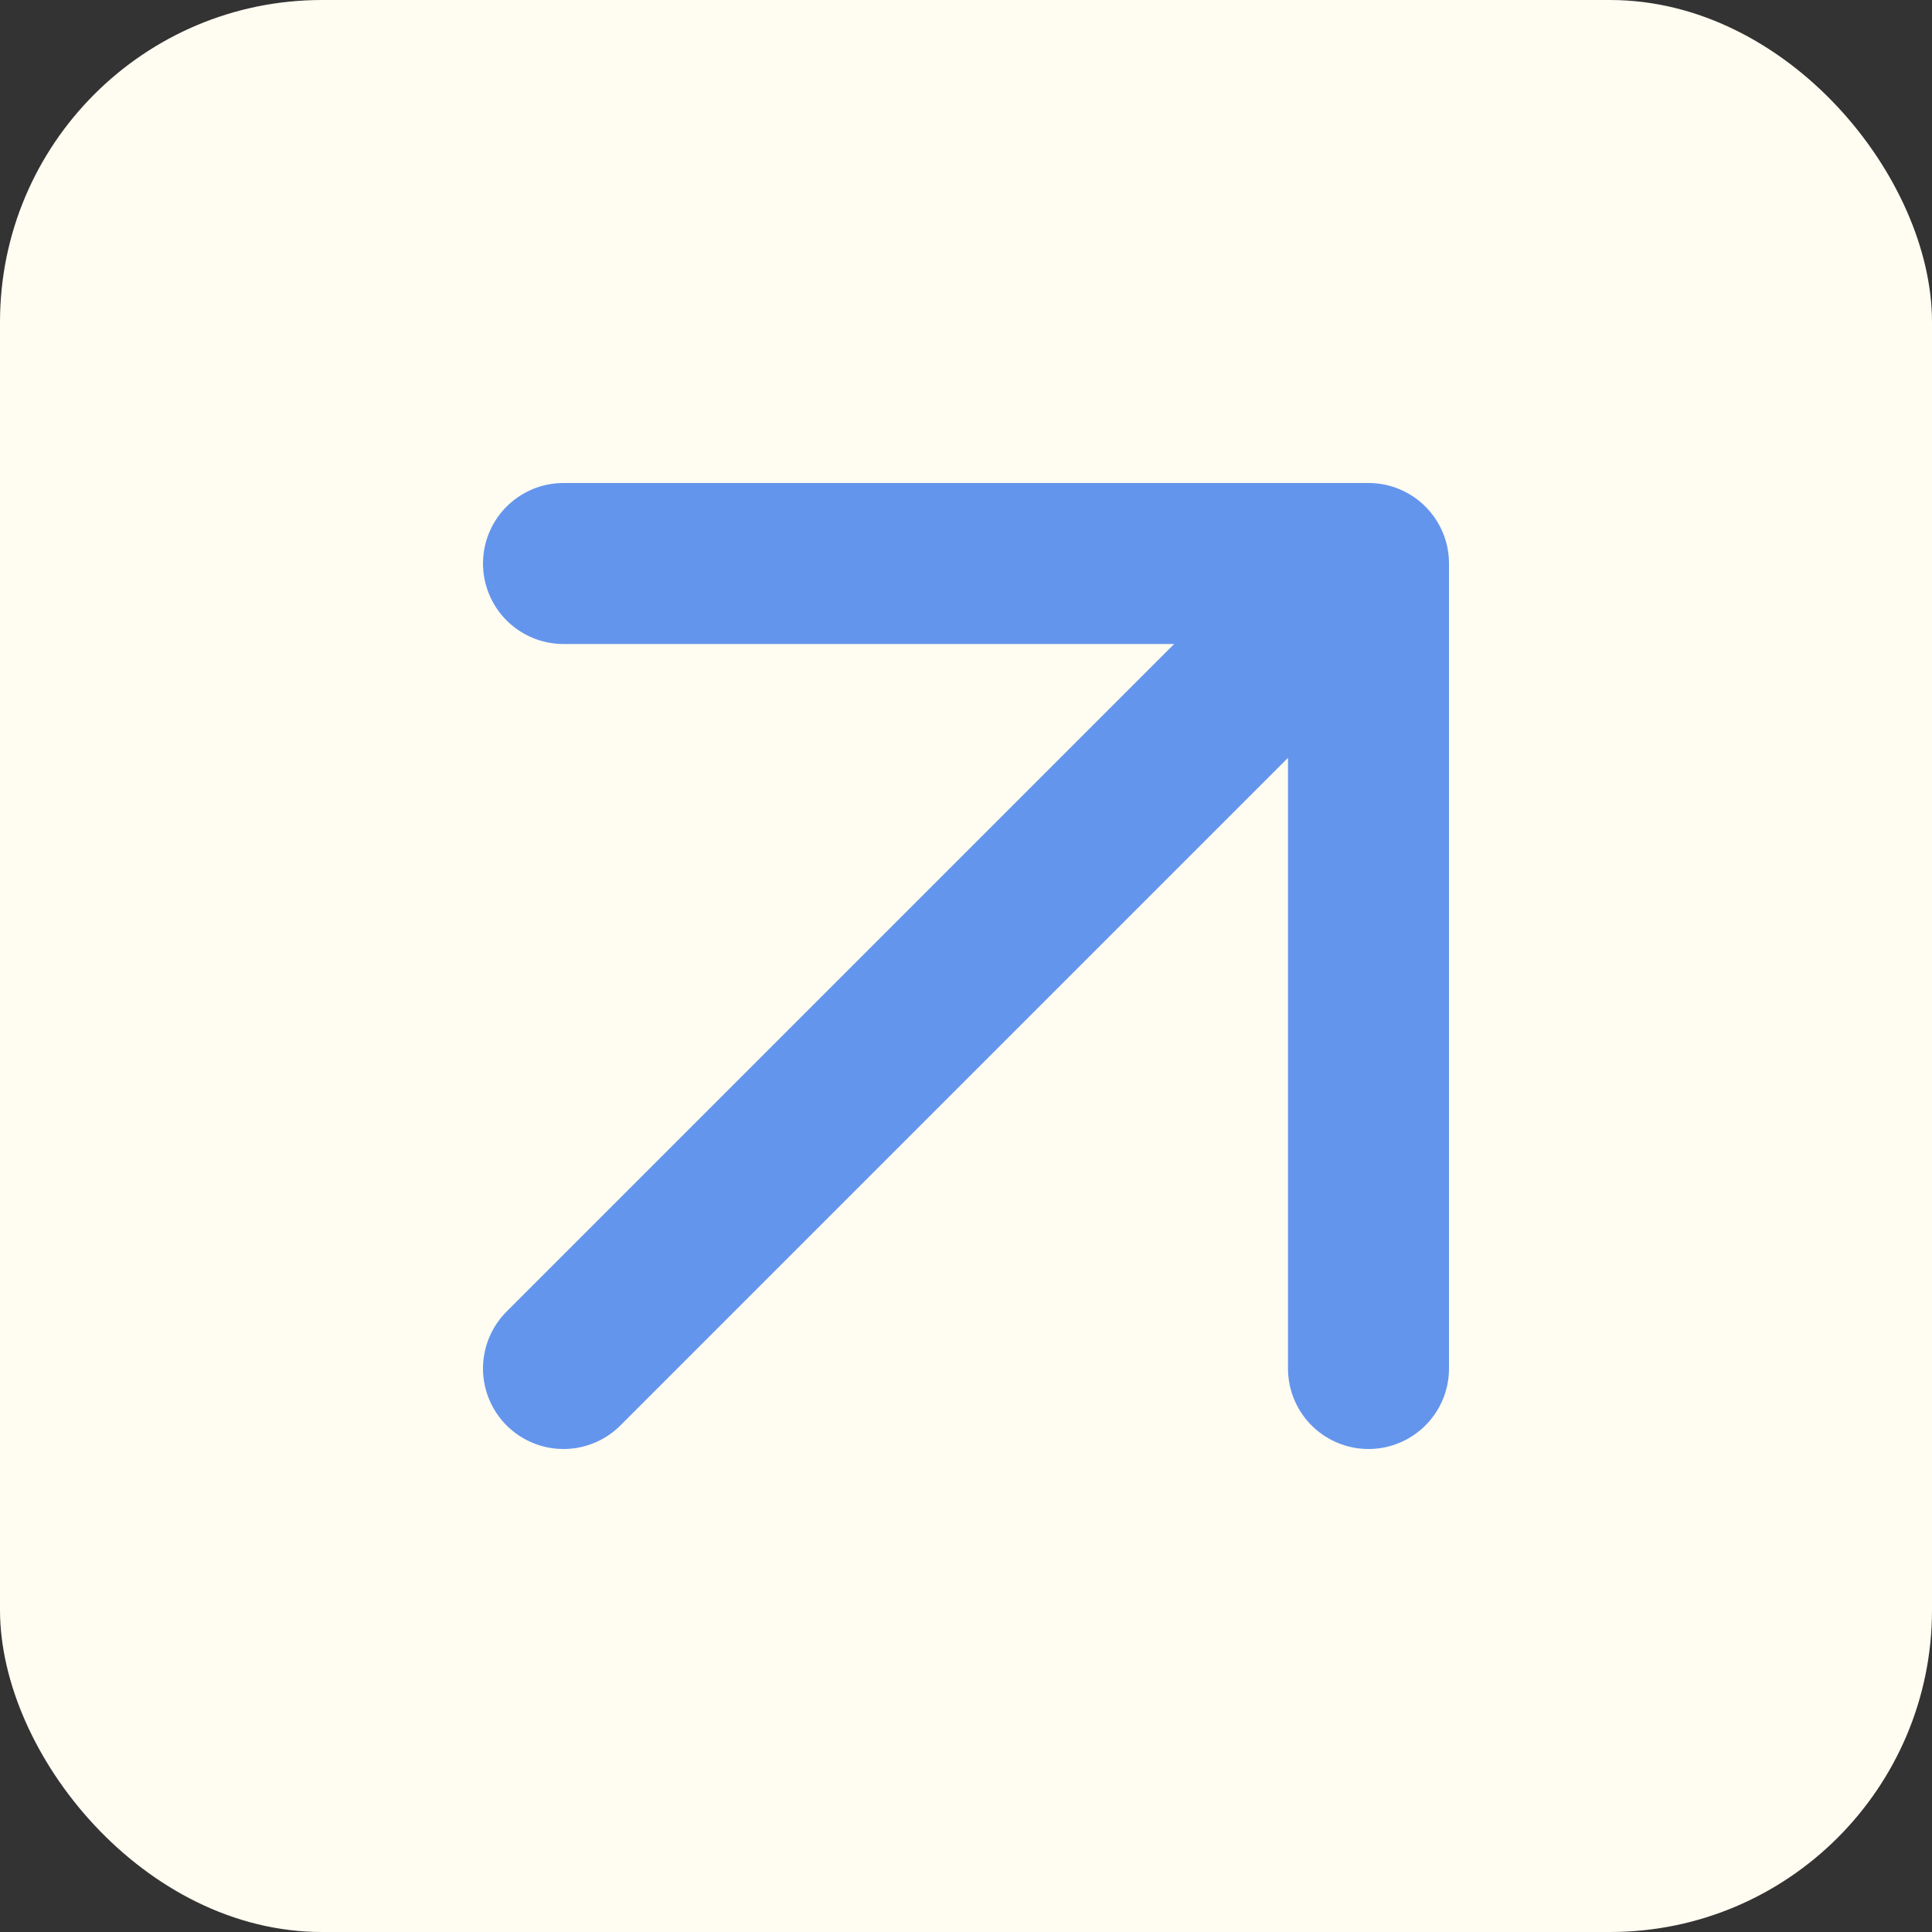
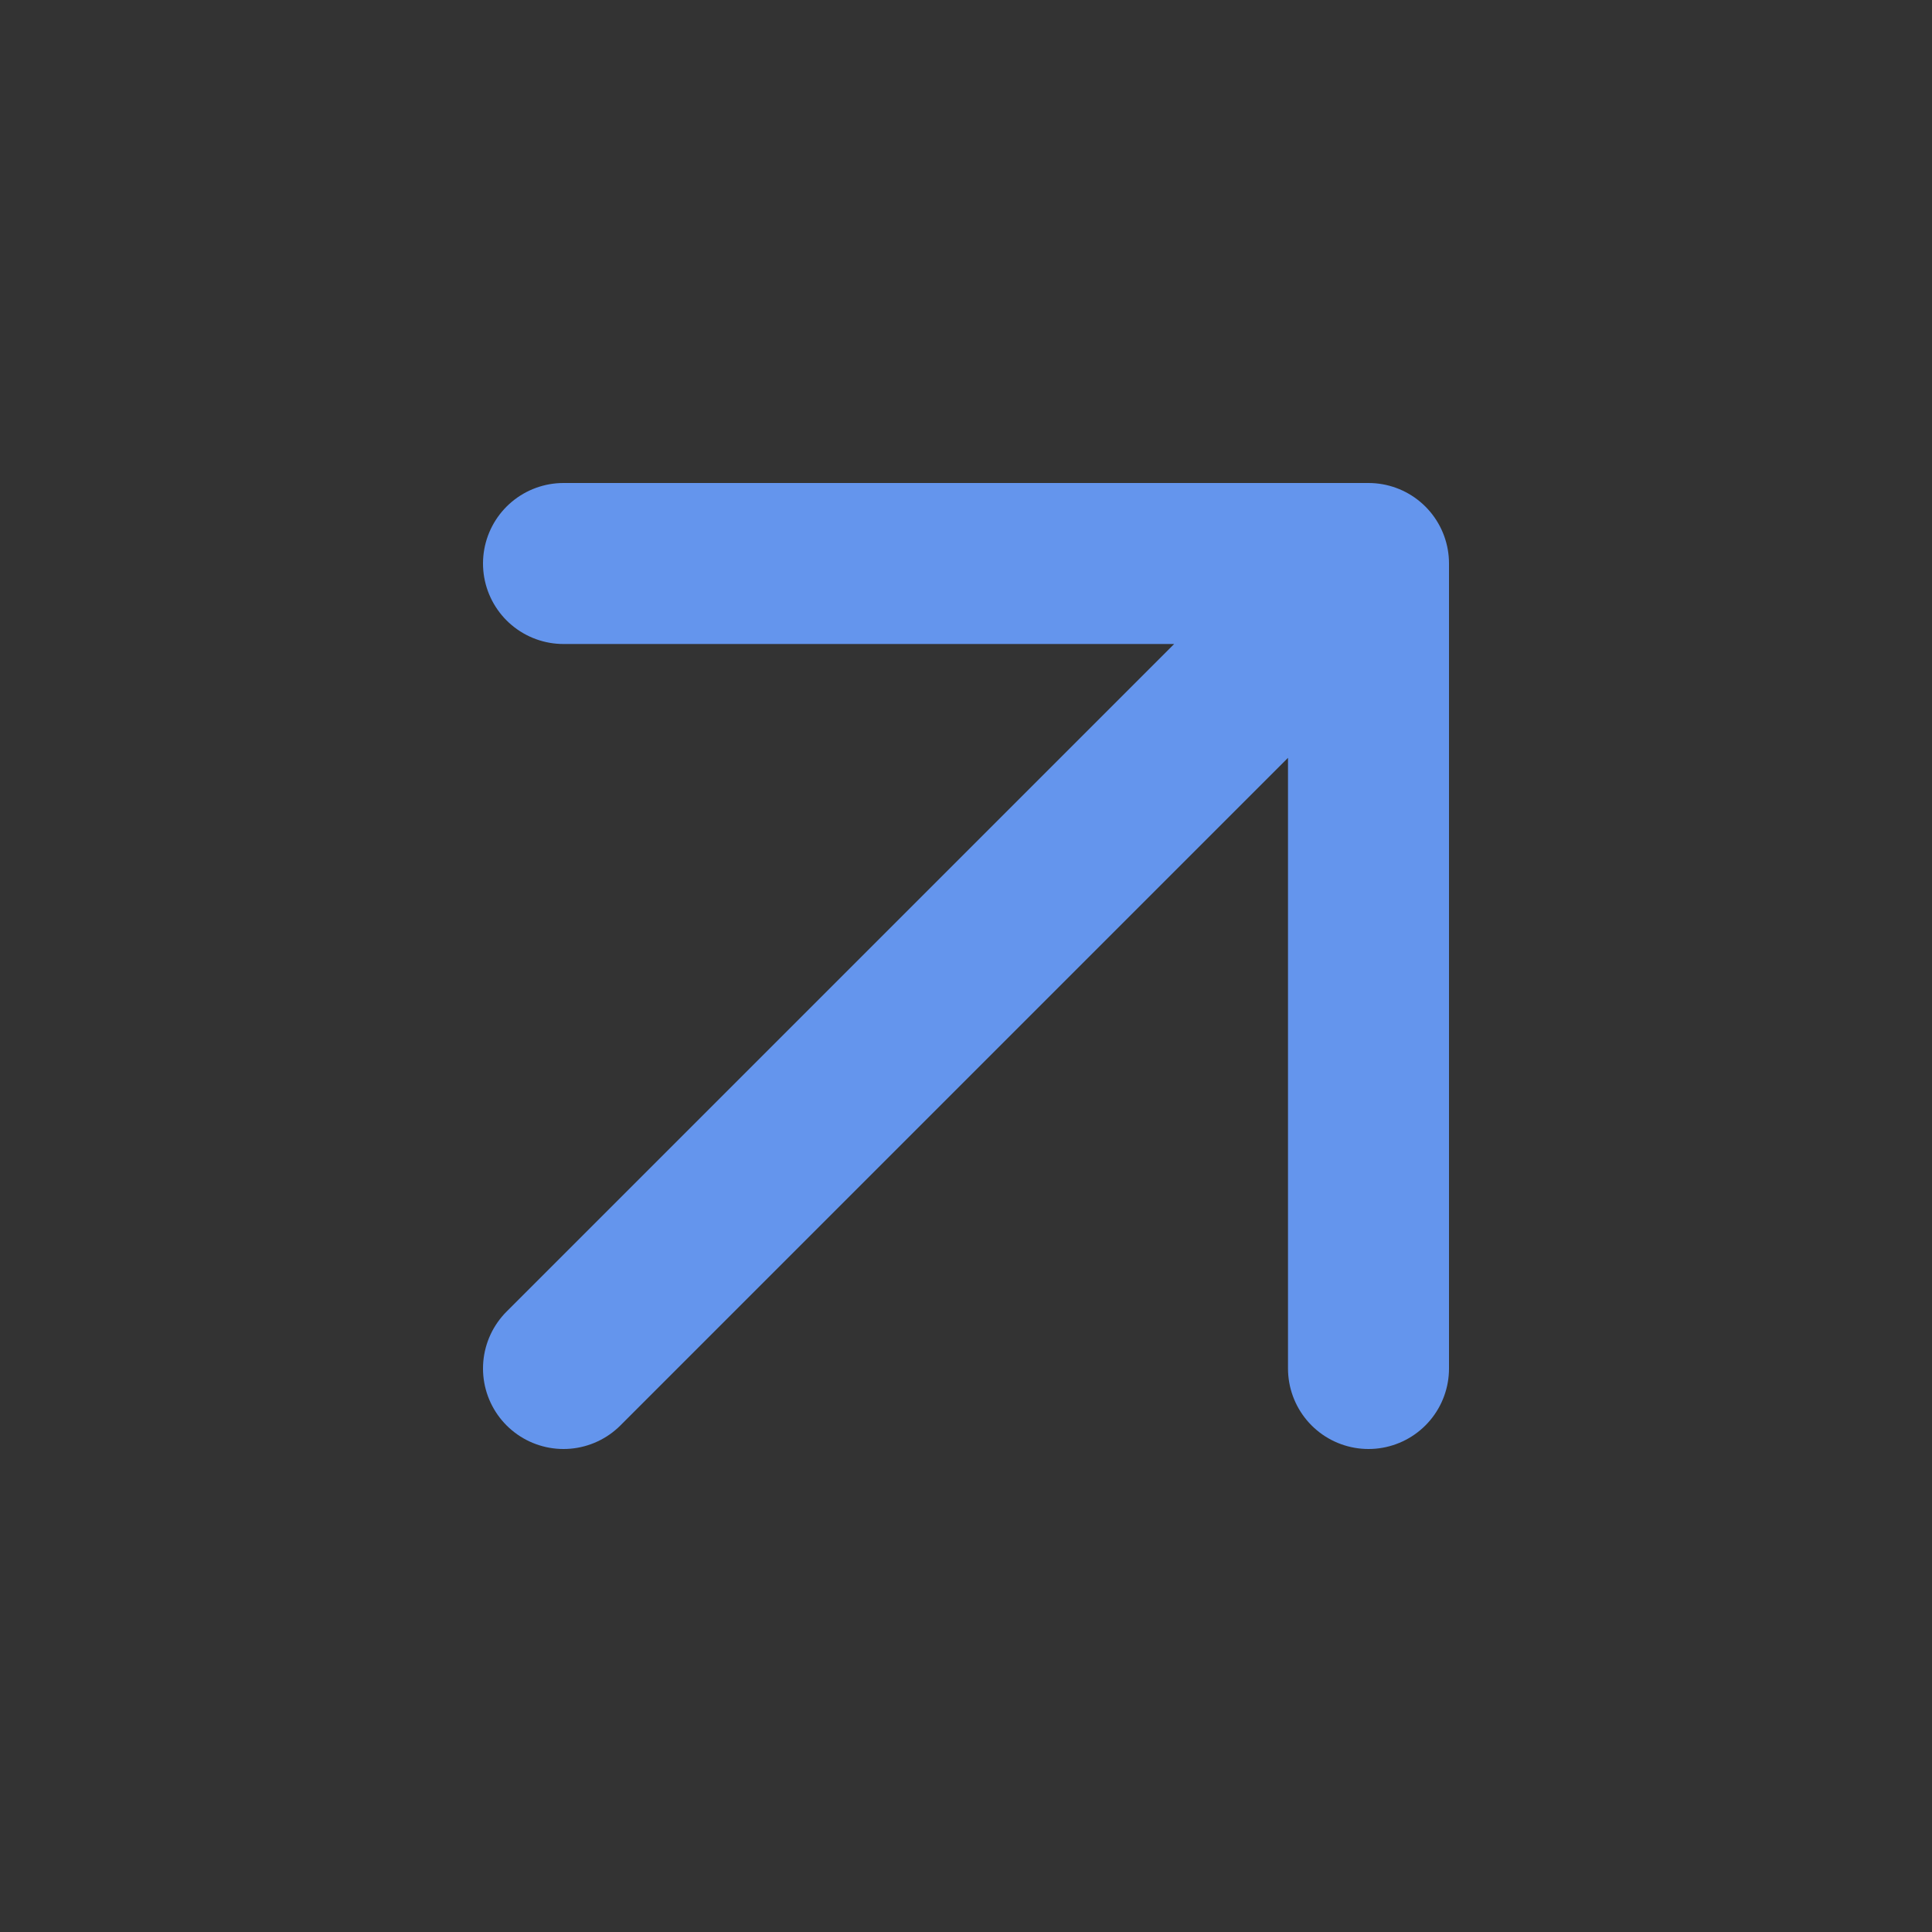
<svg xmlns="http://www.w3.org/2000/svg" viewBox="0 0 24 24" fill="none">
  <rect x="0" y="0" width="24" height="24" fill="#333333" stroke="none" />
-   <rect width="24" height="24" rx="4" fill="#fffcf1" />
  <path d="M7 17L17 7M17 7H7M17 7V17" stroke="#6495ed" stroke-width="2" stroke-linecap="round" stroke-linejoin="round" />
</svg>